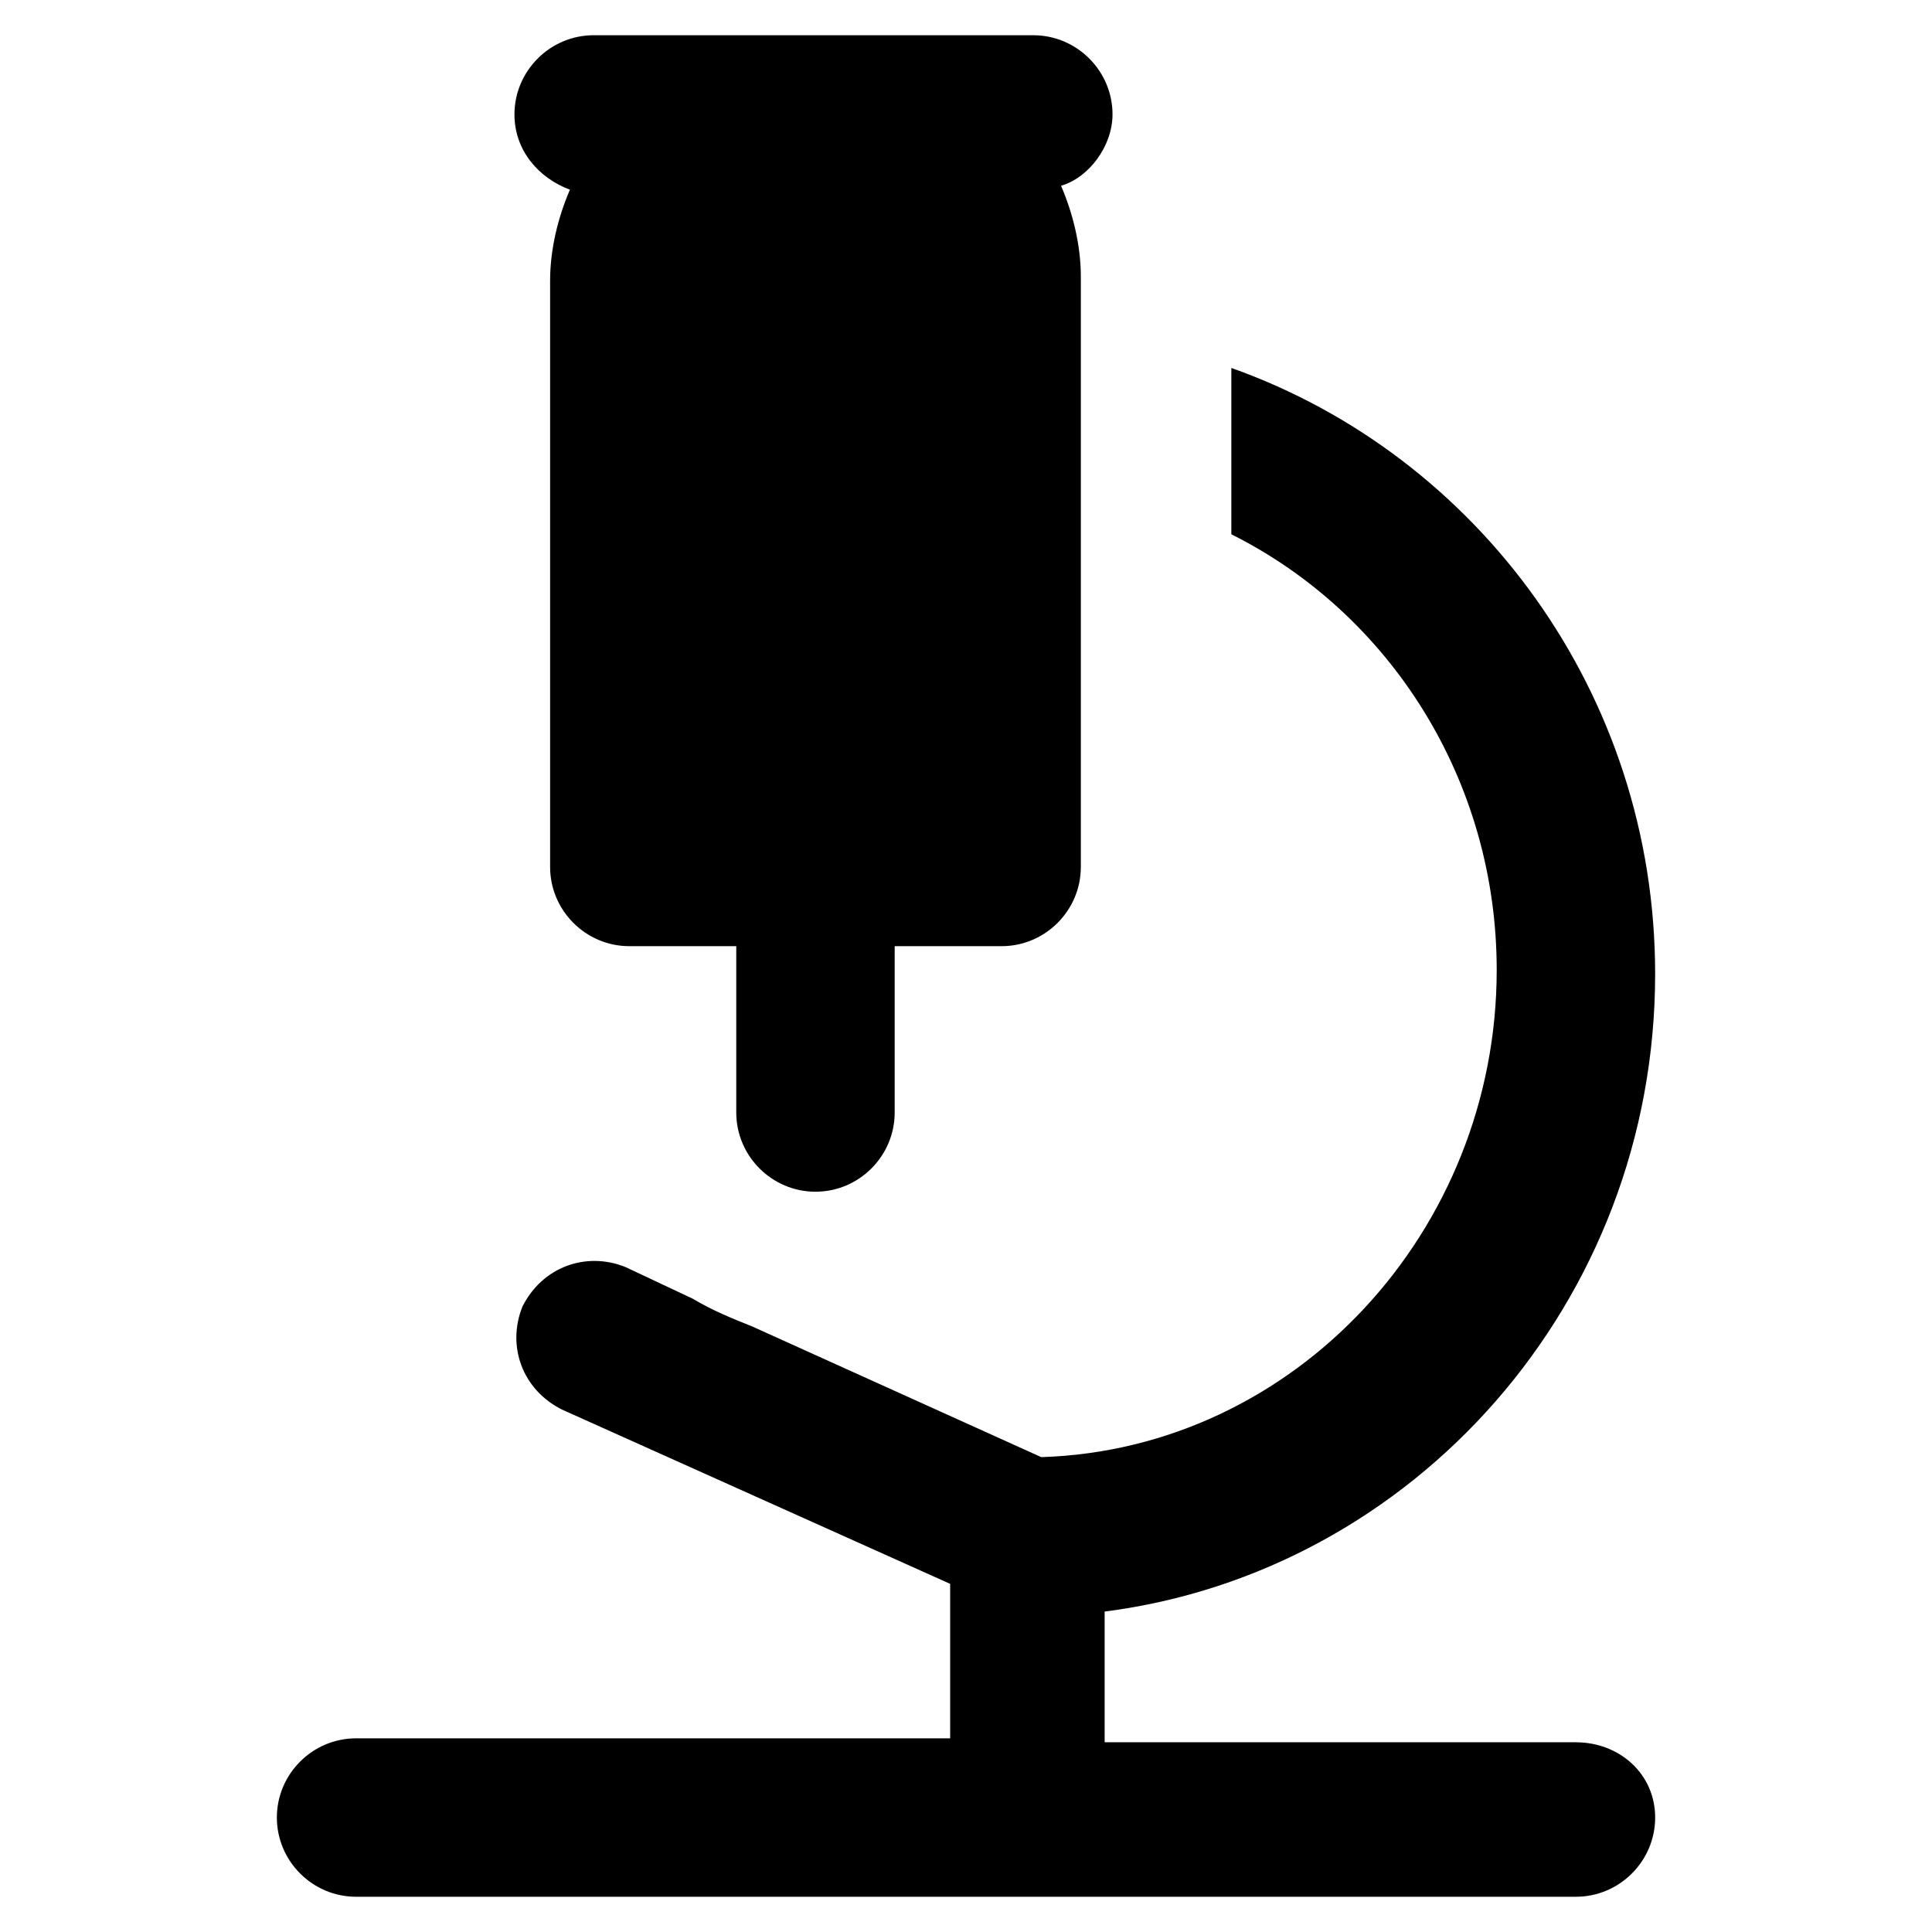
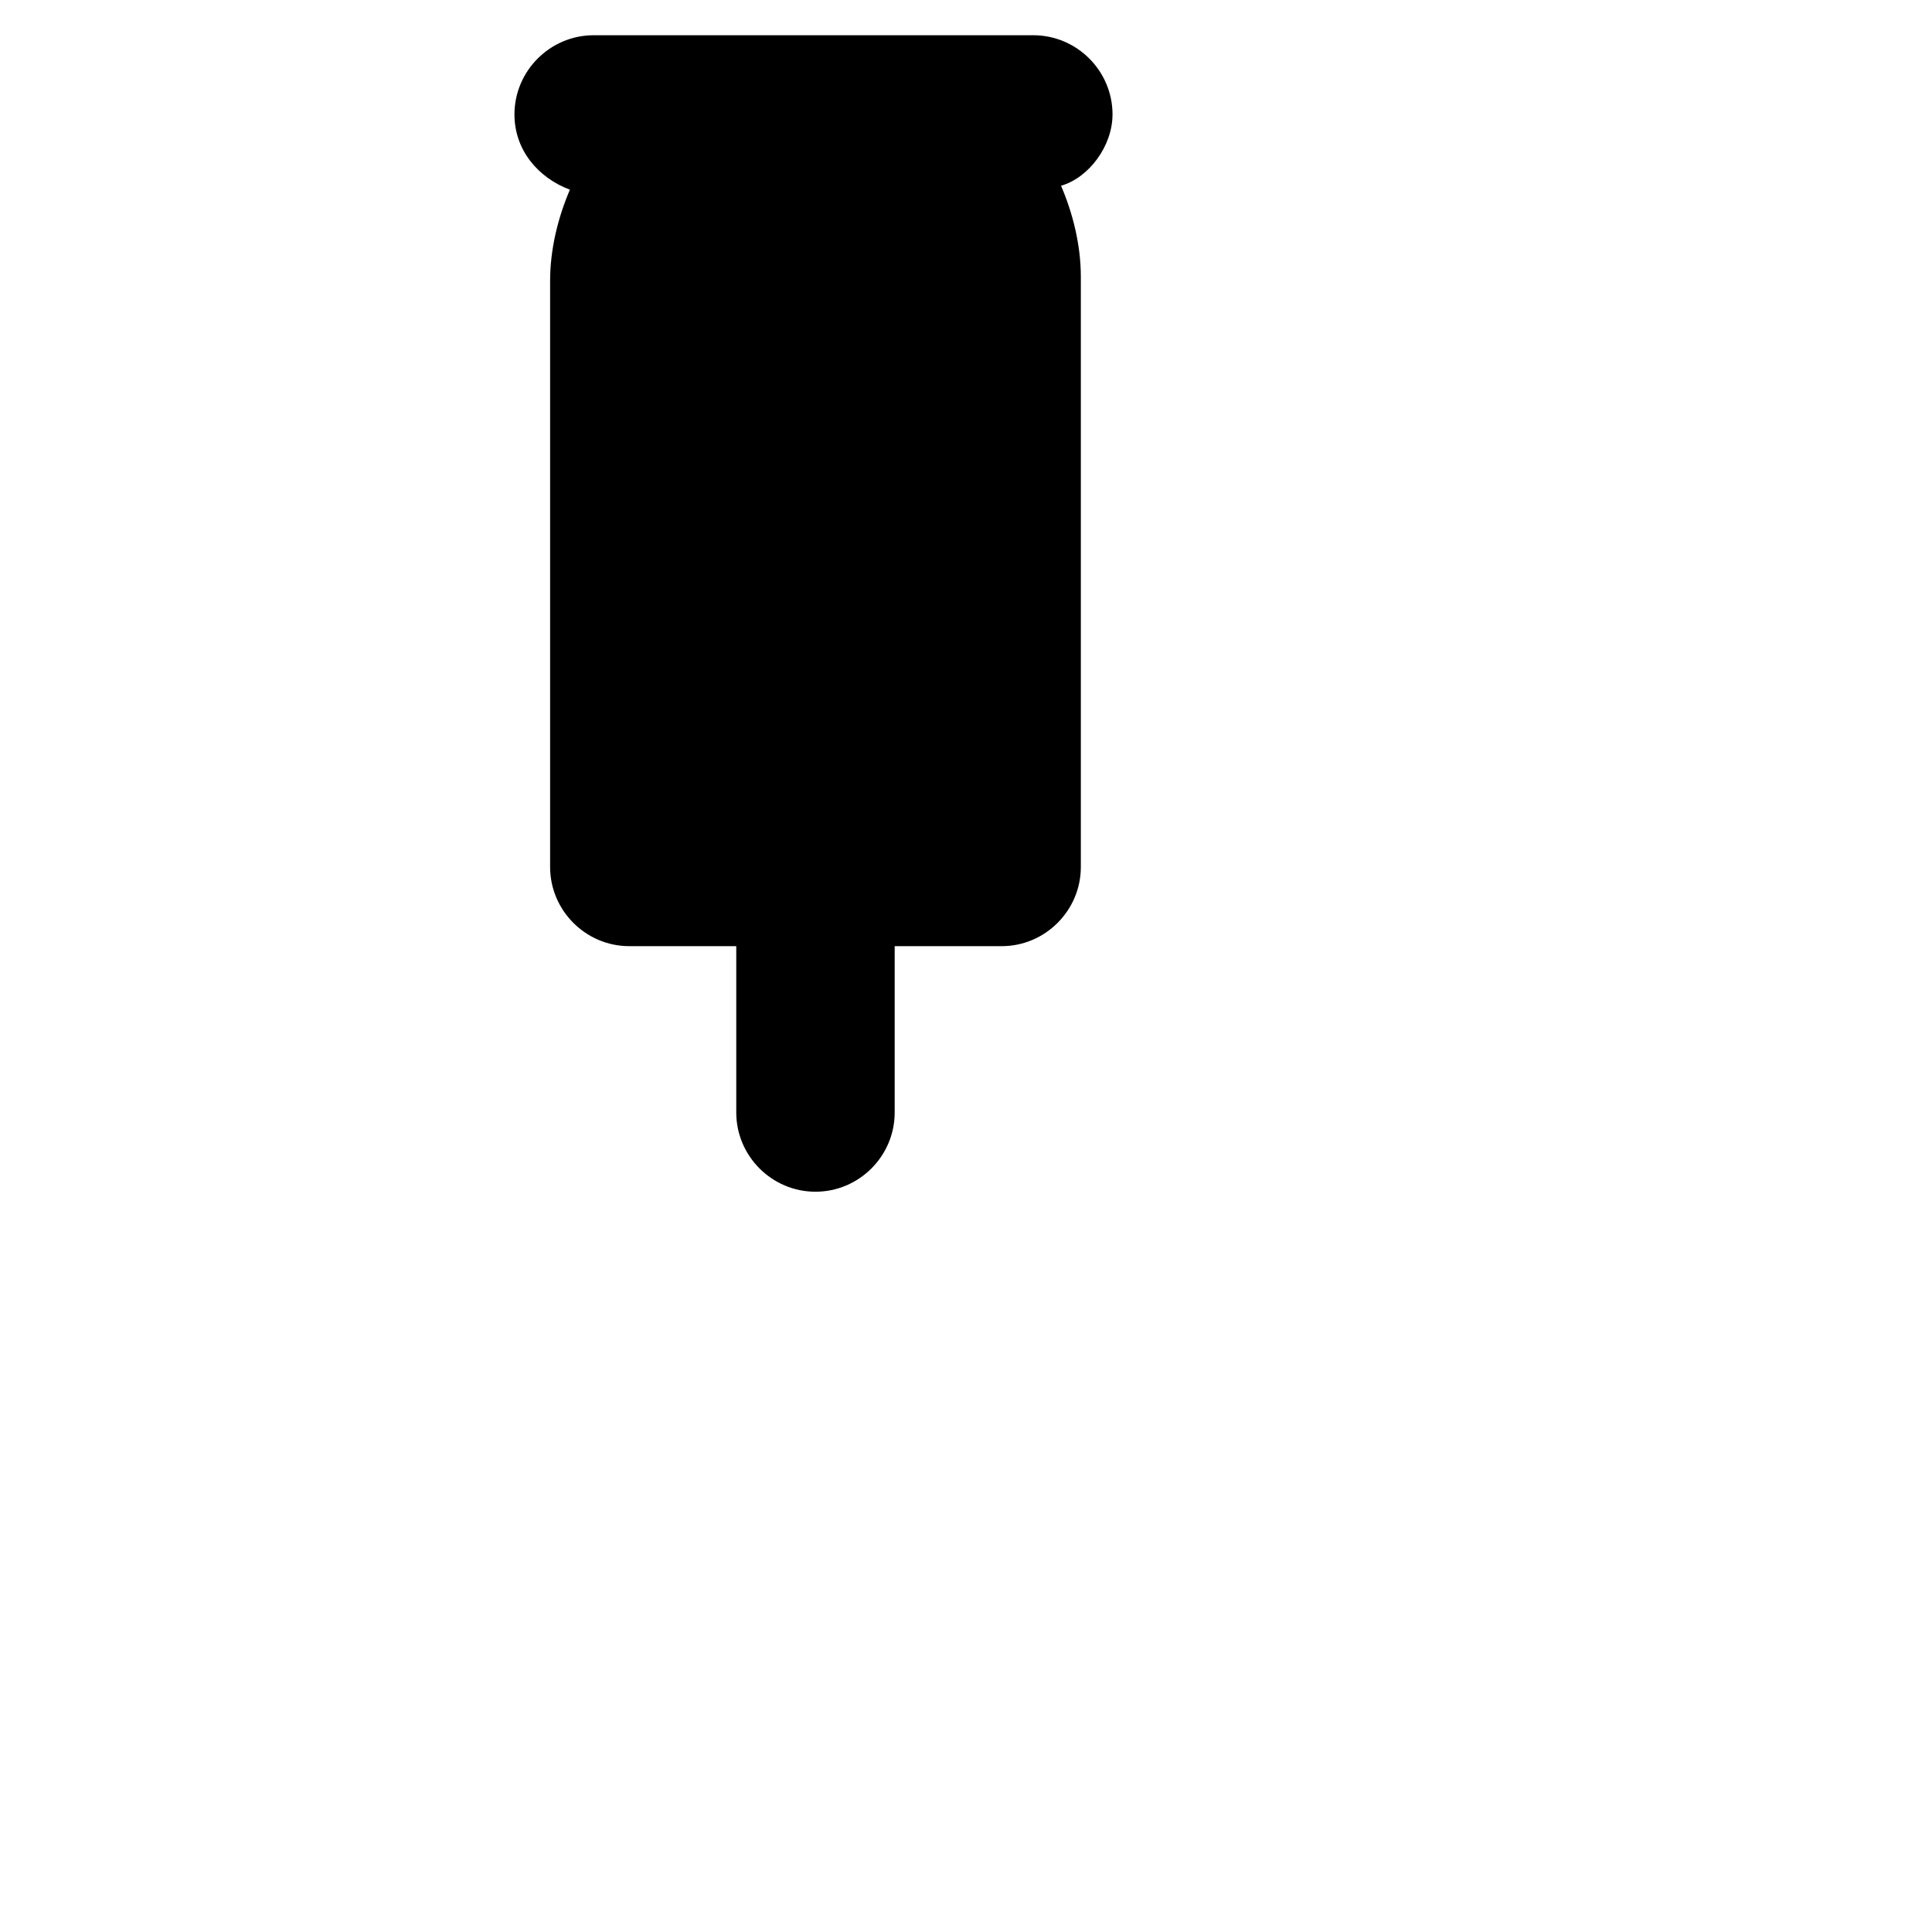
<svg xmlns="http://www.w3.org/2000/svg" fill="#000000" width="800px" height="800px" version="1.1" viewBox="144 144 512 512">
  <g>
    <path d="m438.83 174.33c0-11.547-9.445-20.992-20.992-20.992h-116.51c-11.547 0-20.992 9.445-20.992 20.992 0 9.445 6.297 16.793 14.695 19.941-3.148 7.348-5.246 15.742-5.246 24.141v155.34c0 11.547 9.445 20.992 20.992 20.992h28.34v44.082c0 11.547 9.445 20.992 20.992 20.992s20.992-9.445 20.992-20.992v-44.082h28.34c11.547 0 20.992-9.445 20.992-20.992v-156.39c0-8.398-2.098-16.793-5.246-24.141 7.344-2.098 13.641-10.496 13.641-18.895z" />
-     <path d="m561.64 605.72h-124.9v-34.637c81.867-10.496 145.89-81.867 145.89-168.98 0-74.523-47.23-137.5-112.31-160.59v44.082c41.984 20.992 70.324 65.074 70.324 115.46 0 69.273-53.531 127-120.7 129.1l-76.621-34.637c-5.246-2.098-10.496-4.199-15.742-7.348l-17.844-8.398c-10.496-4.199-22.043 0-27.289 10.496-4.199 10.496 0 22.043 10.496 27.289l102.86 46.184v40.934h-157.44c-11.547 0-20.992 9.445-20.992 20.992 0 11.547 9.445 20.992 20.992 20.992h323.28c11.547 0 20.992-9.445 20.992-20.992 0-11.547-9.445-19.941-20.992-19.941z" />
  </g>
</svg>